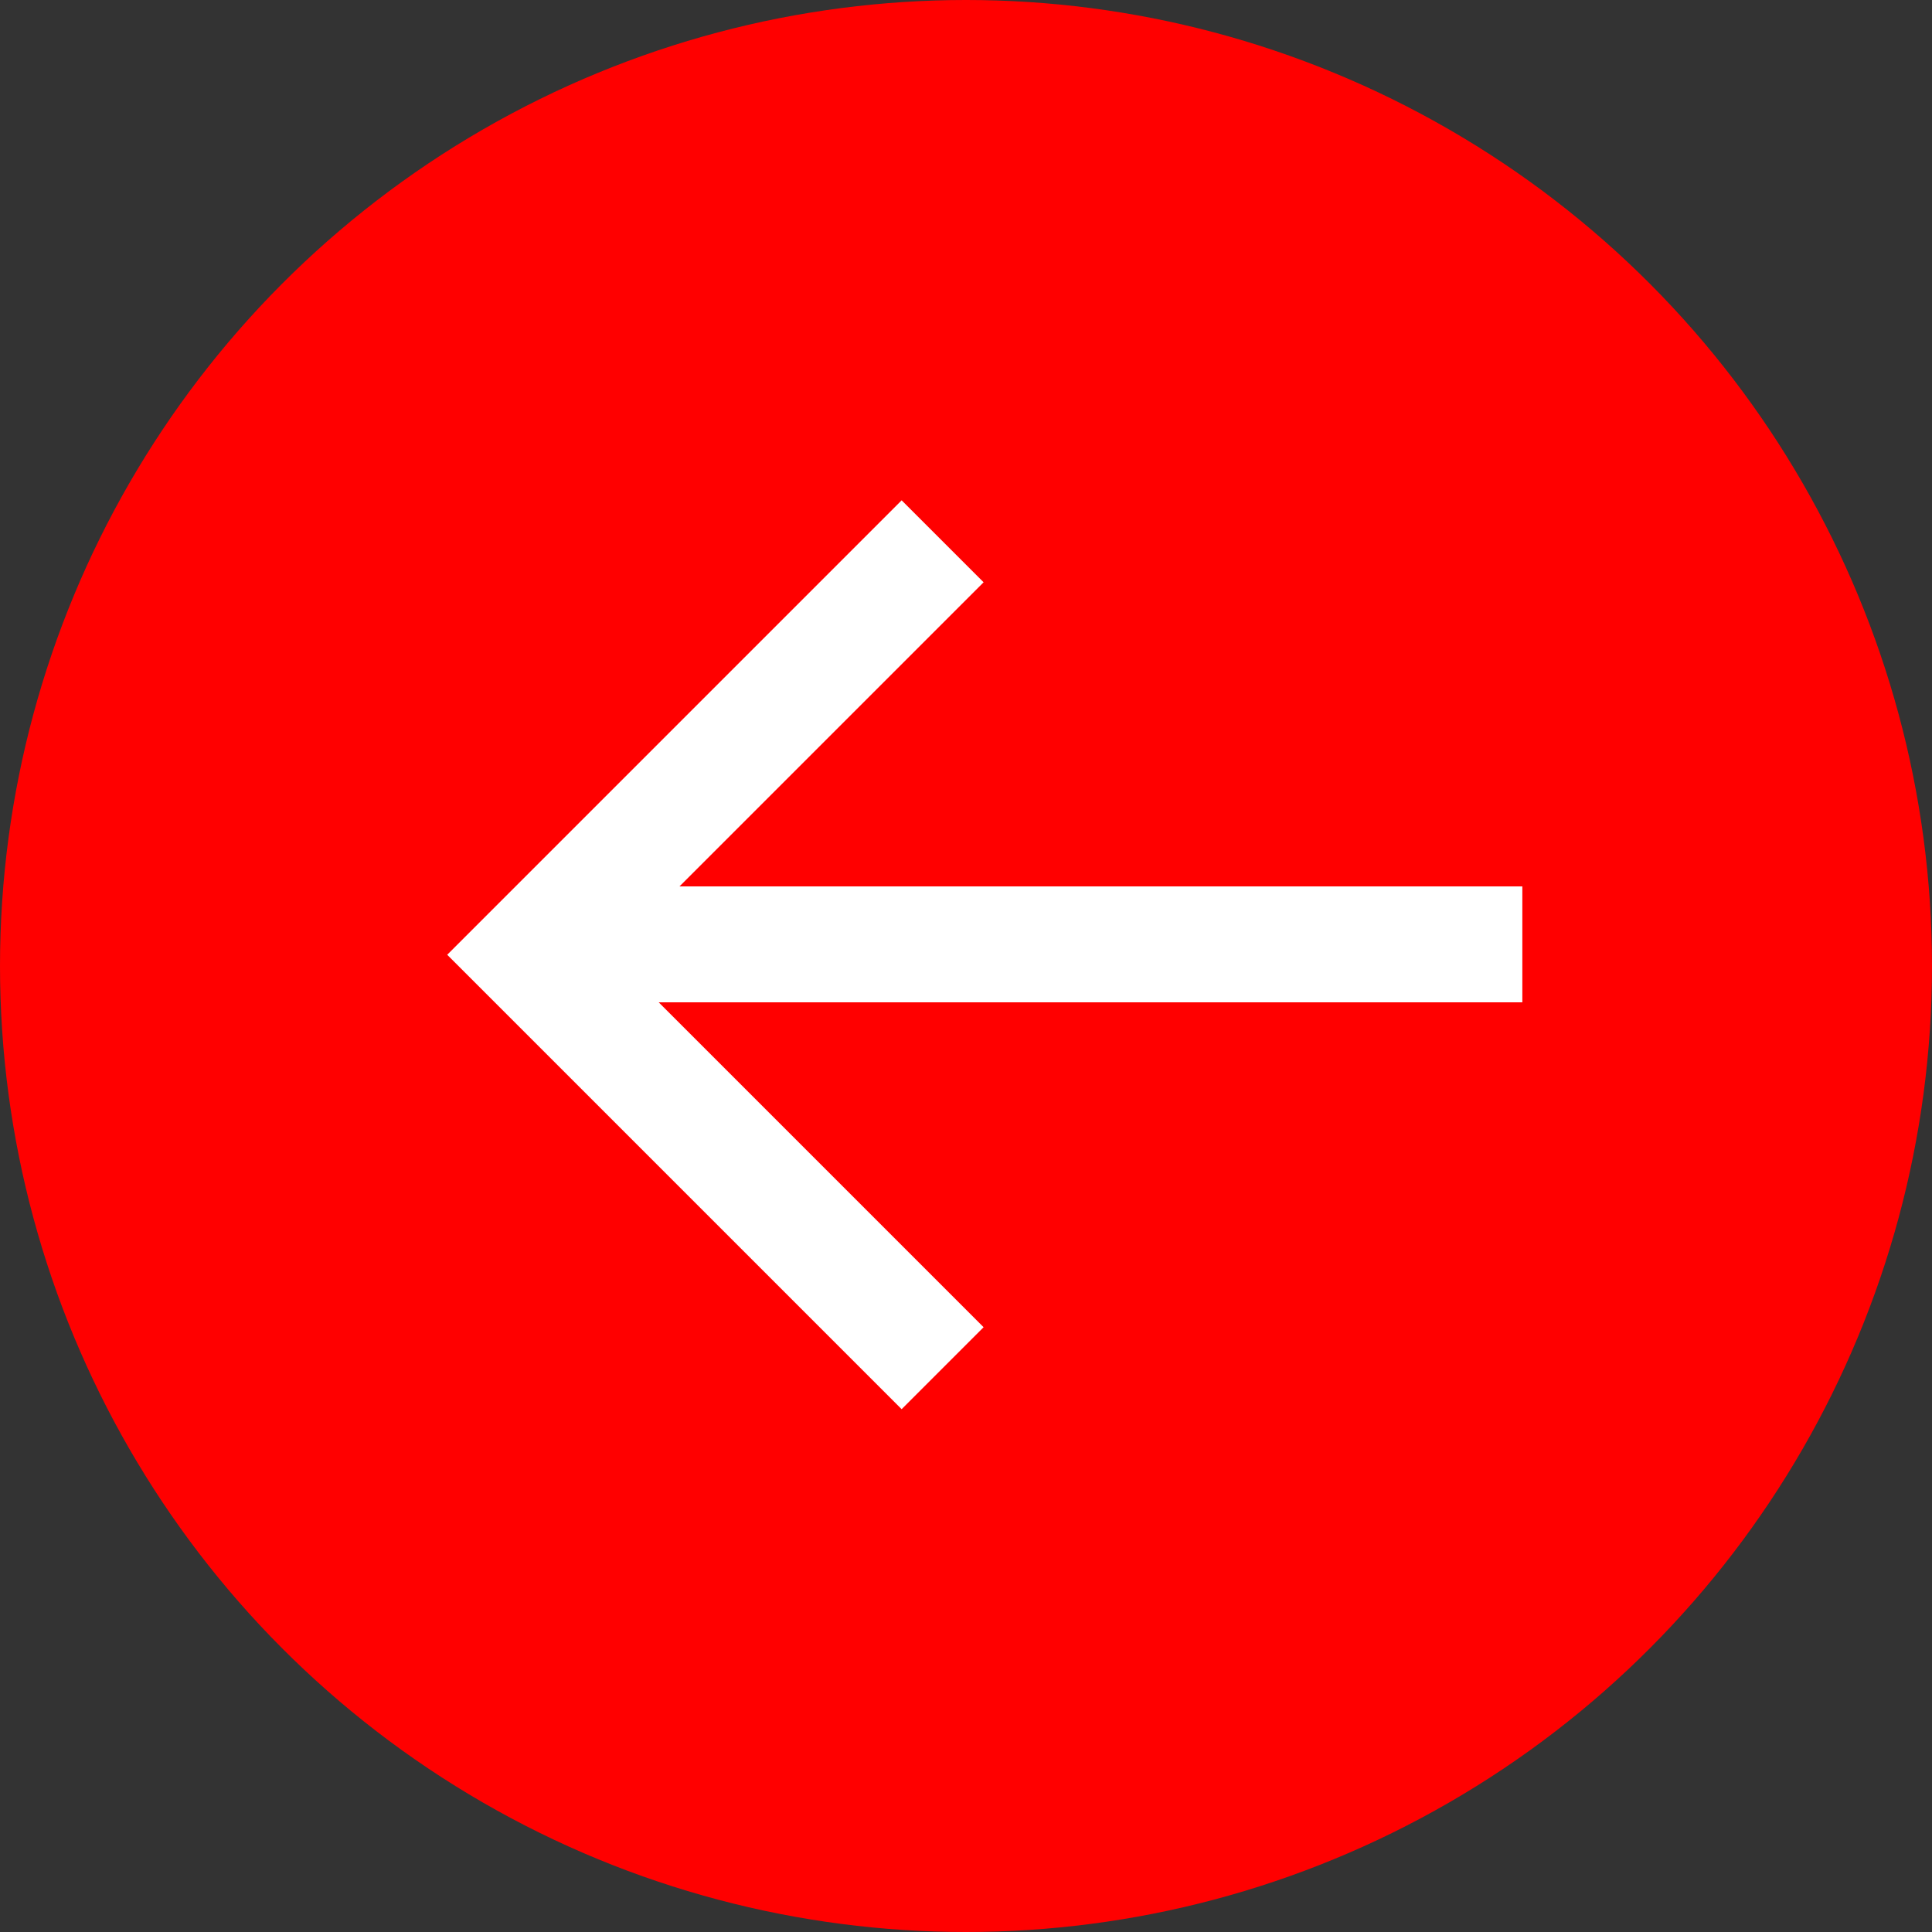
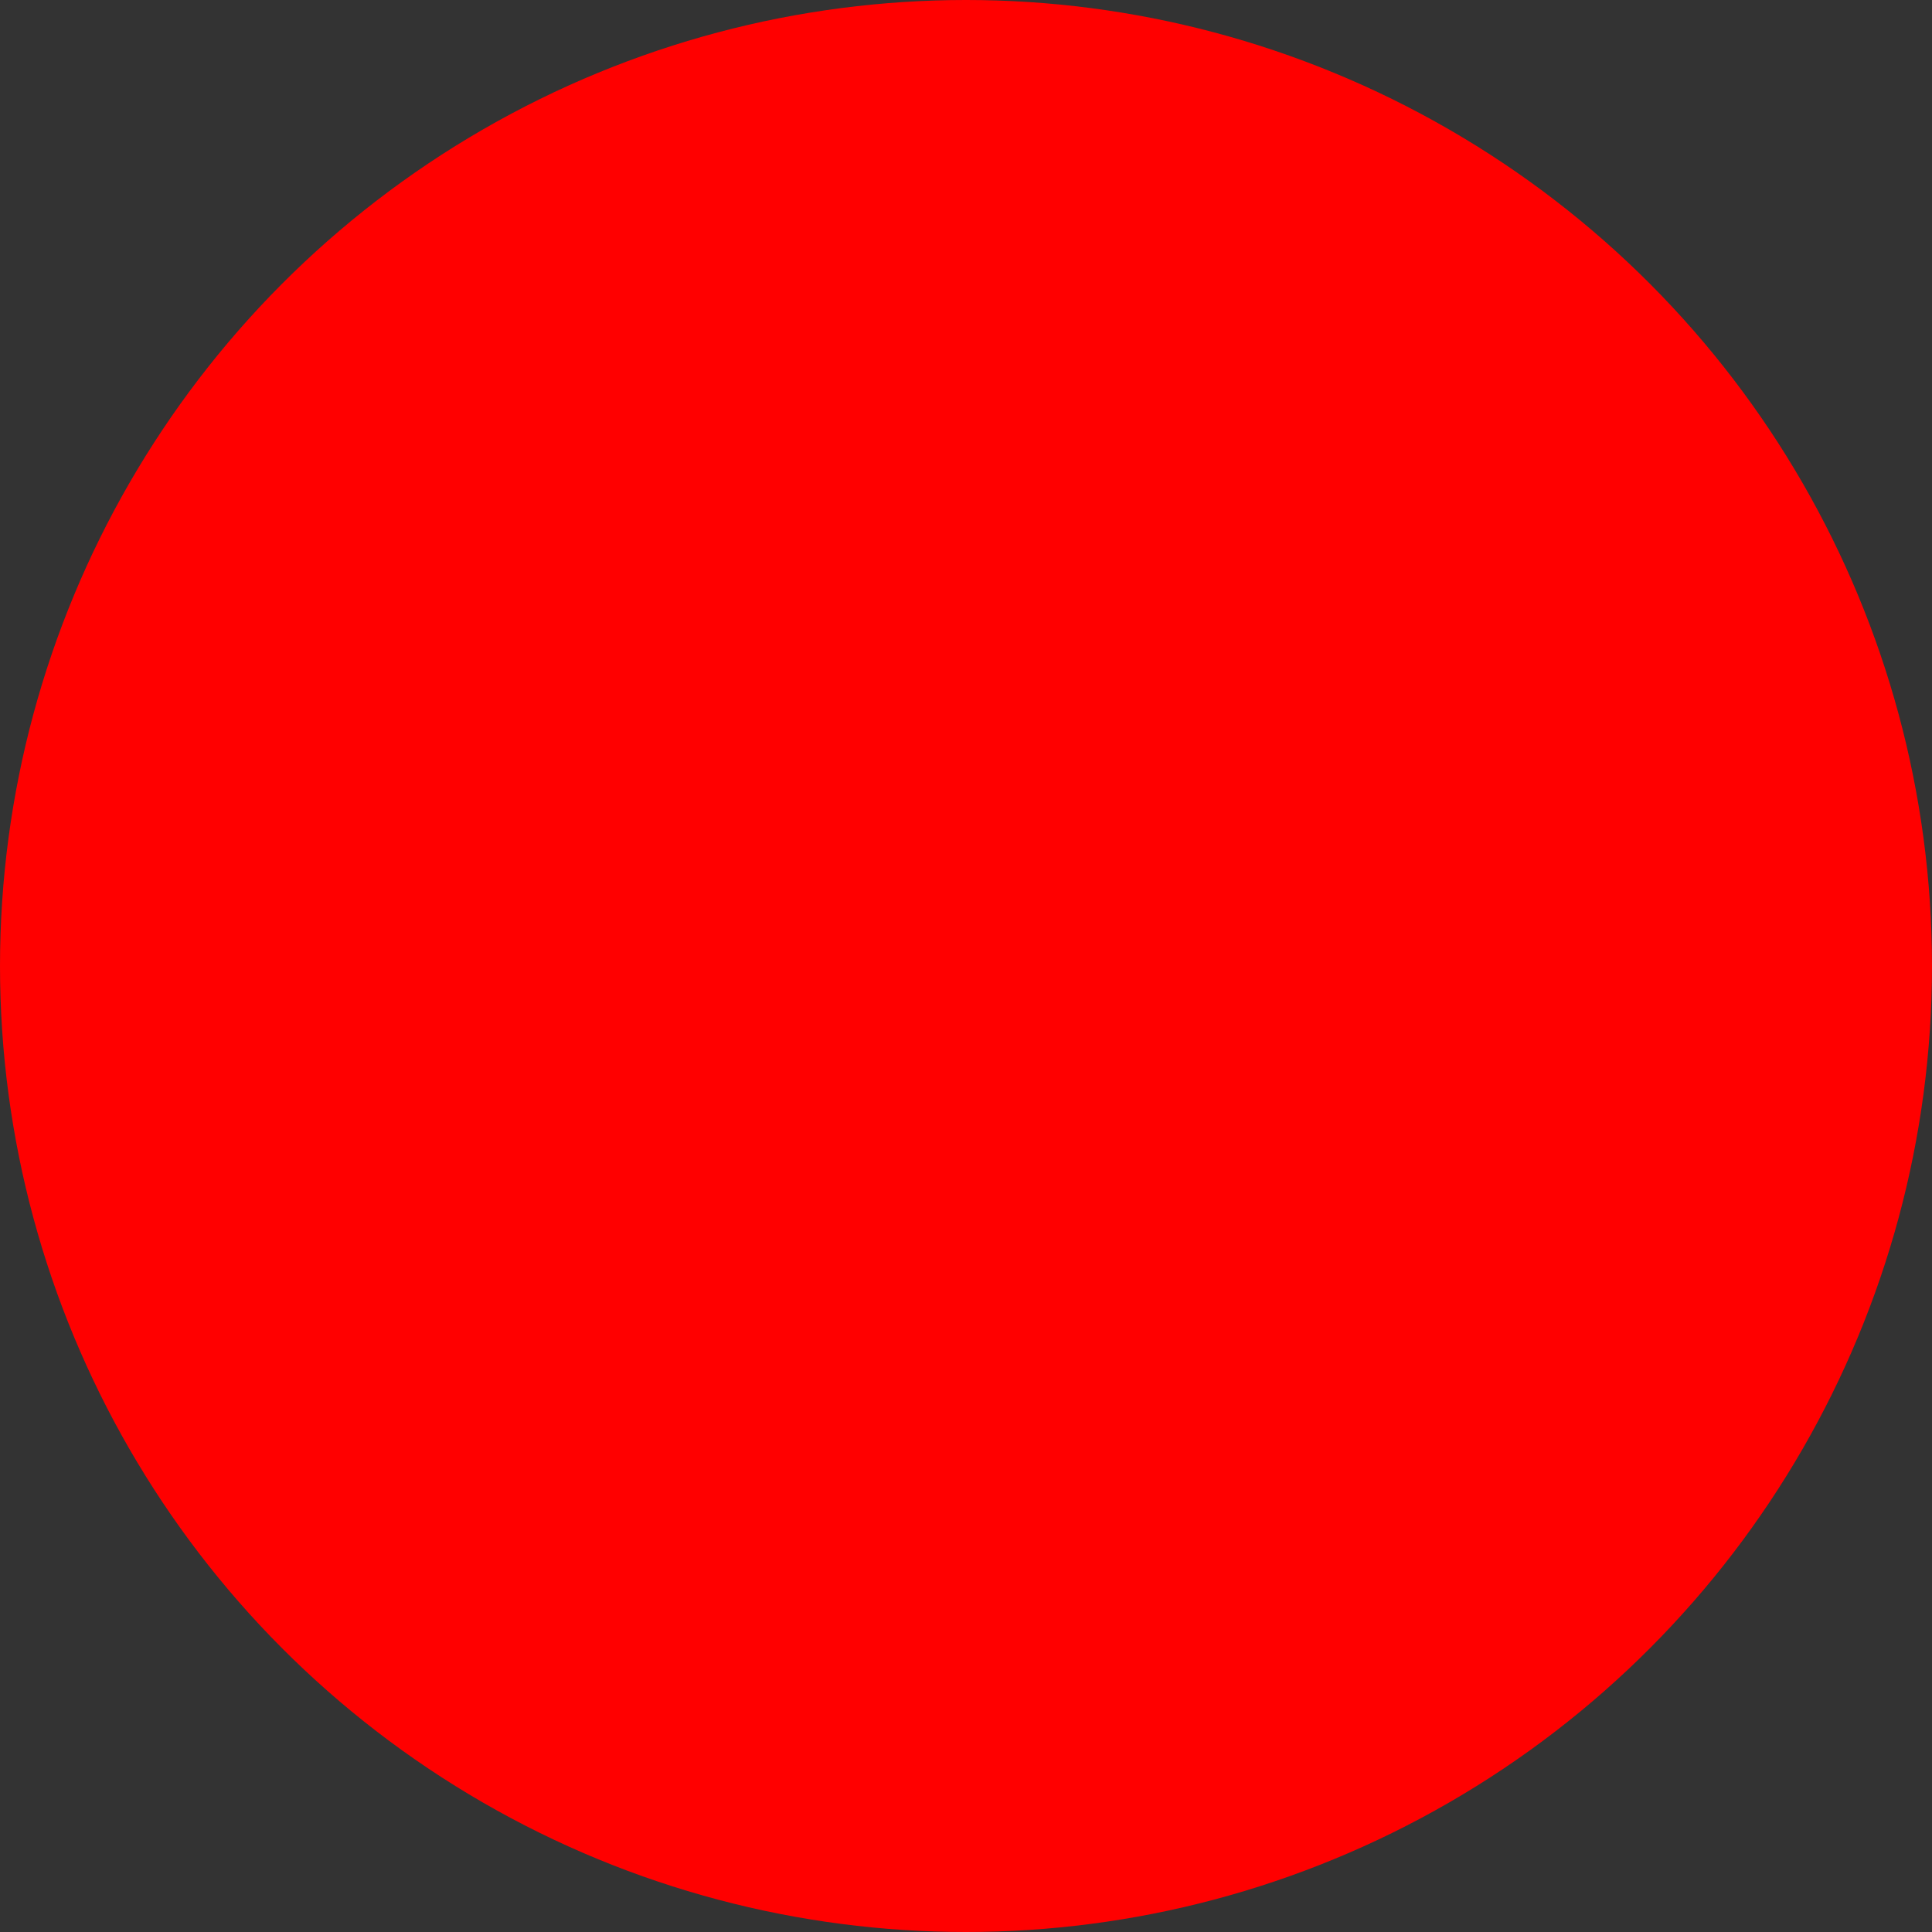
<svg xmlns="http://www.w3.org/2000/svg" width="50" height="50" viewBox="0 0 50 50">
  <rect x="0" y="0" width="50" height="50" fill="#333333" stroke="none" />
  <g id="Arrow" transform="translate(50 50) rotate(180)">
    <circle id="Ellipse_4" data-name="Ellipse 4" cx="25" cy="25" r="25" fill="#ff0000" />
    <g id="Group_23" data-name="Group 23" transform="translate(10.602 14.591)">
-       <line id="Line_6" data-name="Line 6" x2="26.024" transform="translate(0 10.969)" fill="none" stroke="#fff" stroke-width="3" />
-       <path id="Path_36" data-name="Path 36" d="M6560.5,2l10.7,10.7-10.7,10.7" transform="translate(-6545.497 -2)" fill="none" stroke="#fff" stroke-width="3" />
-     </g>
+       </g>
  </g>
</svg>